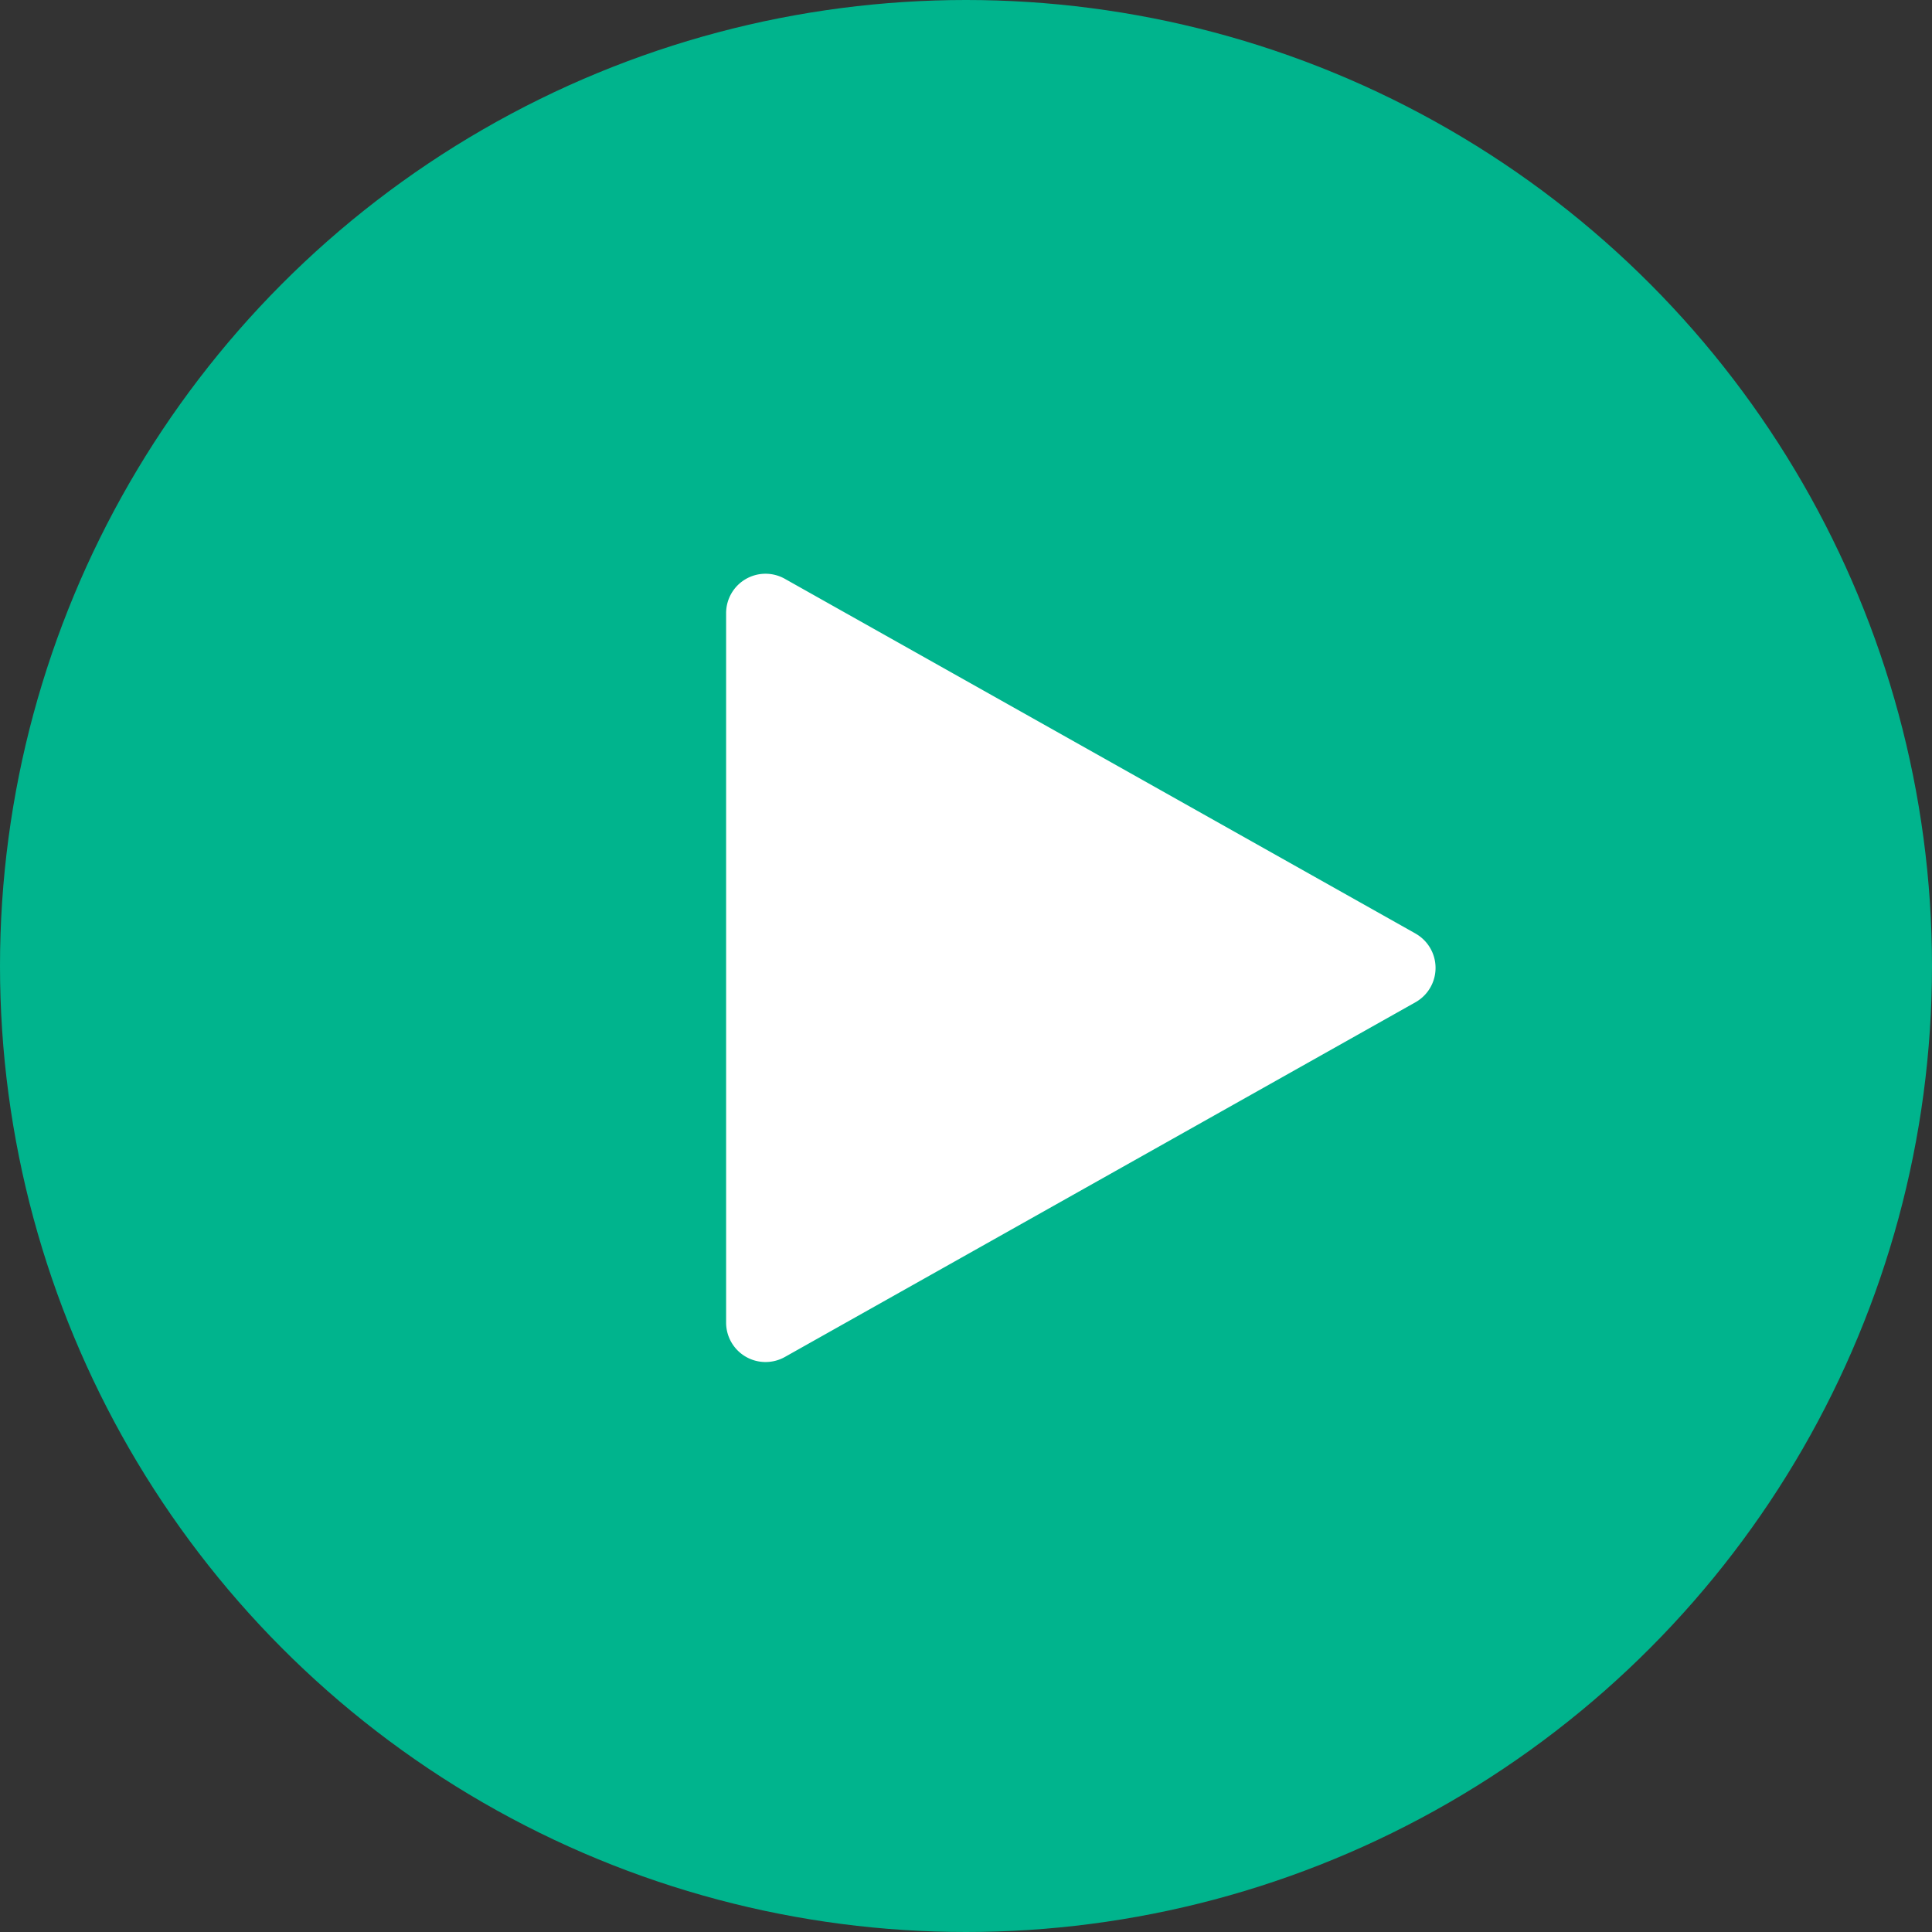
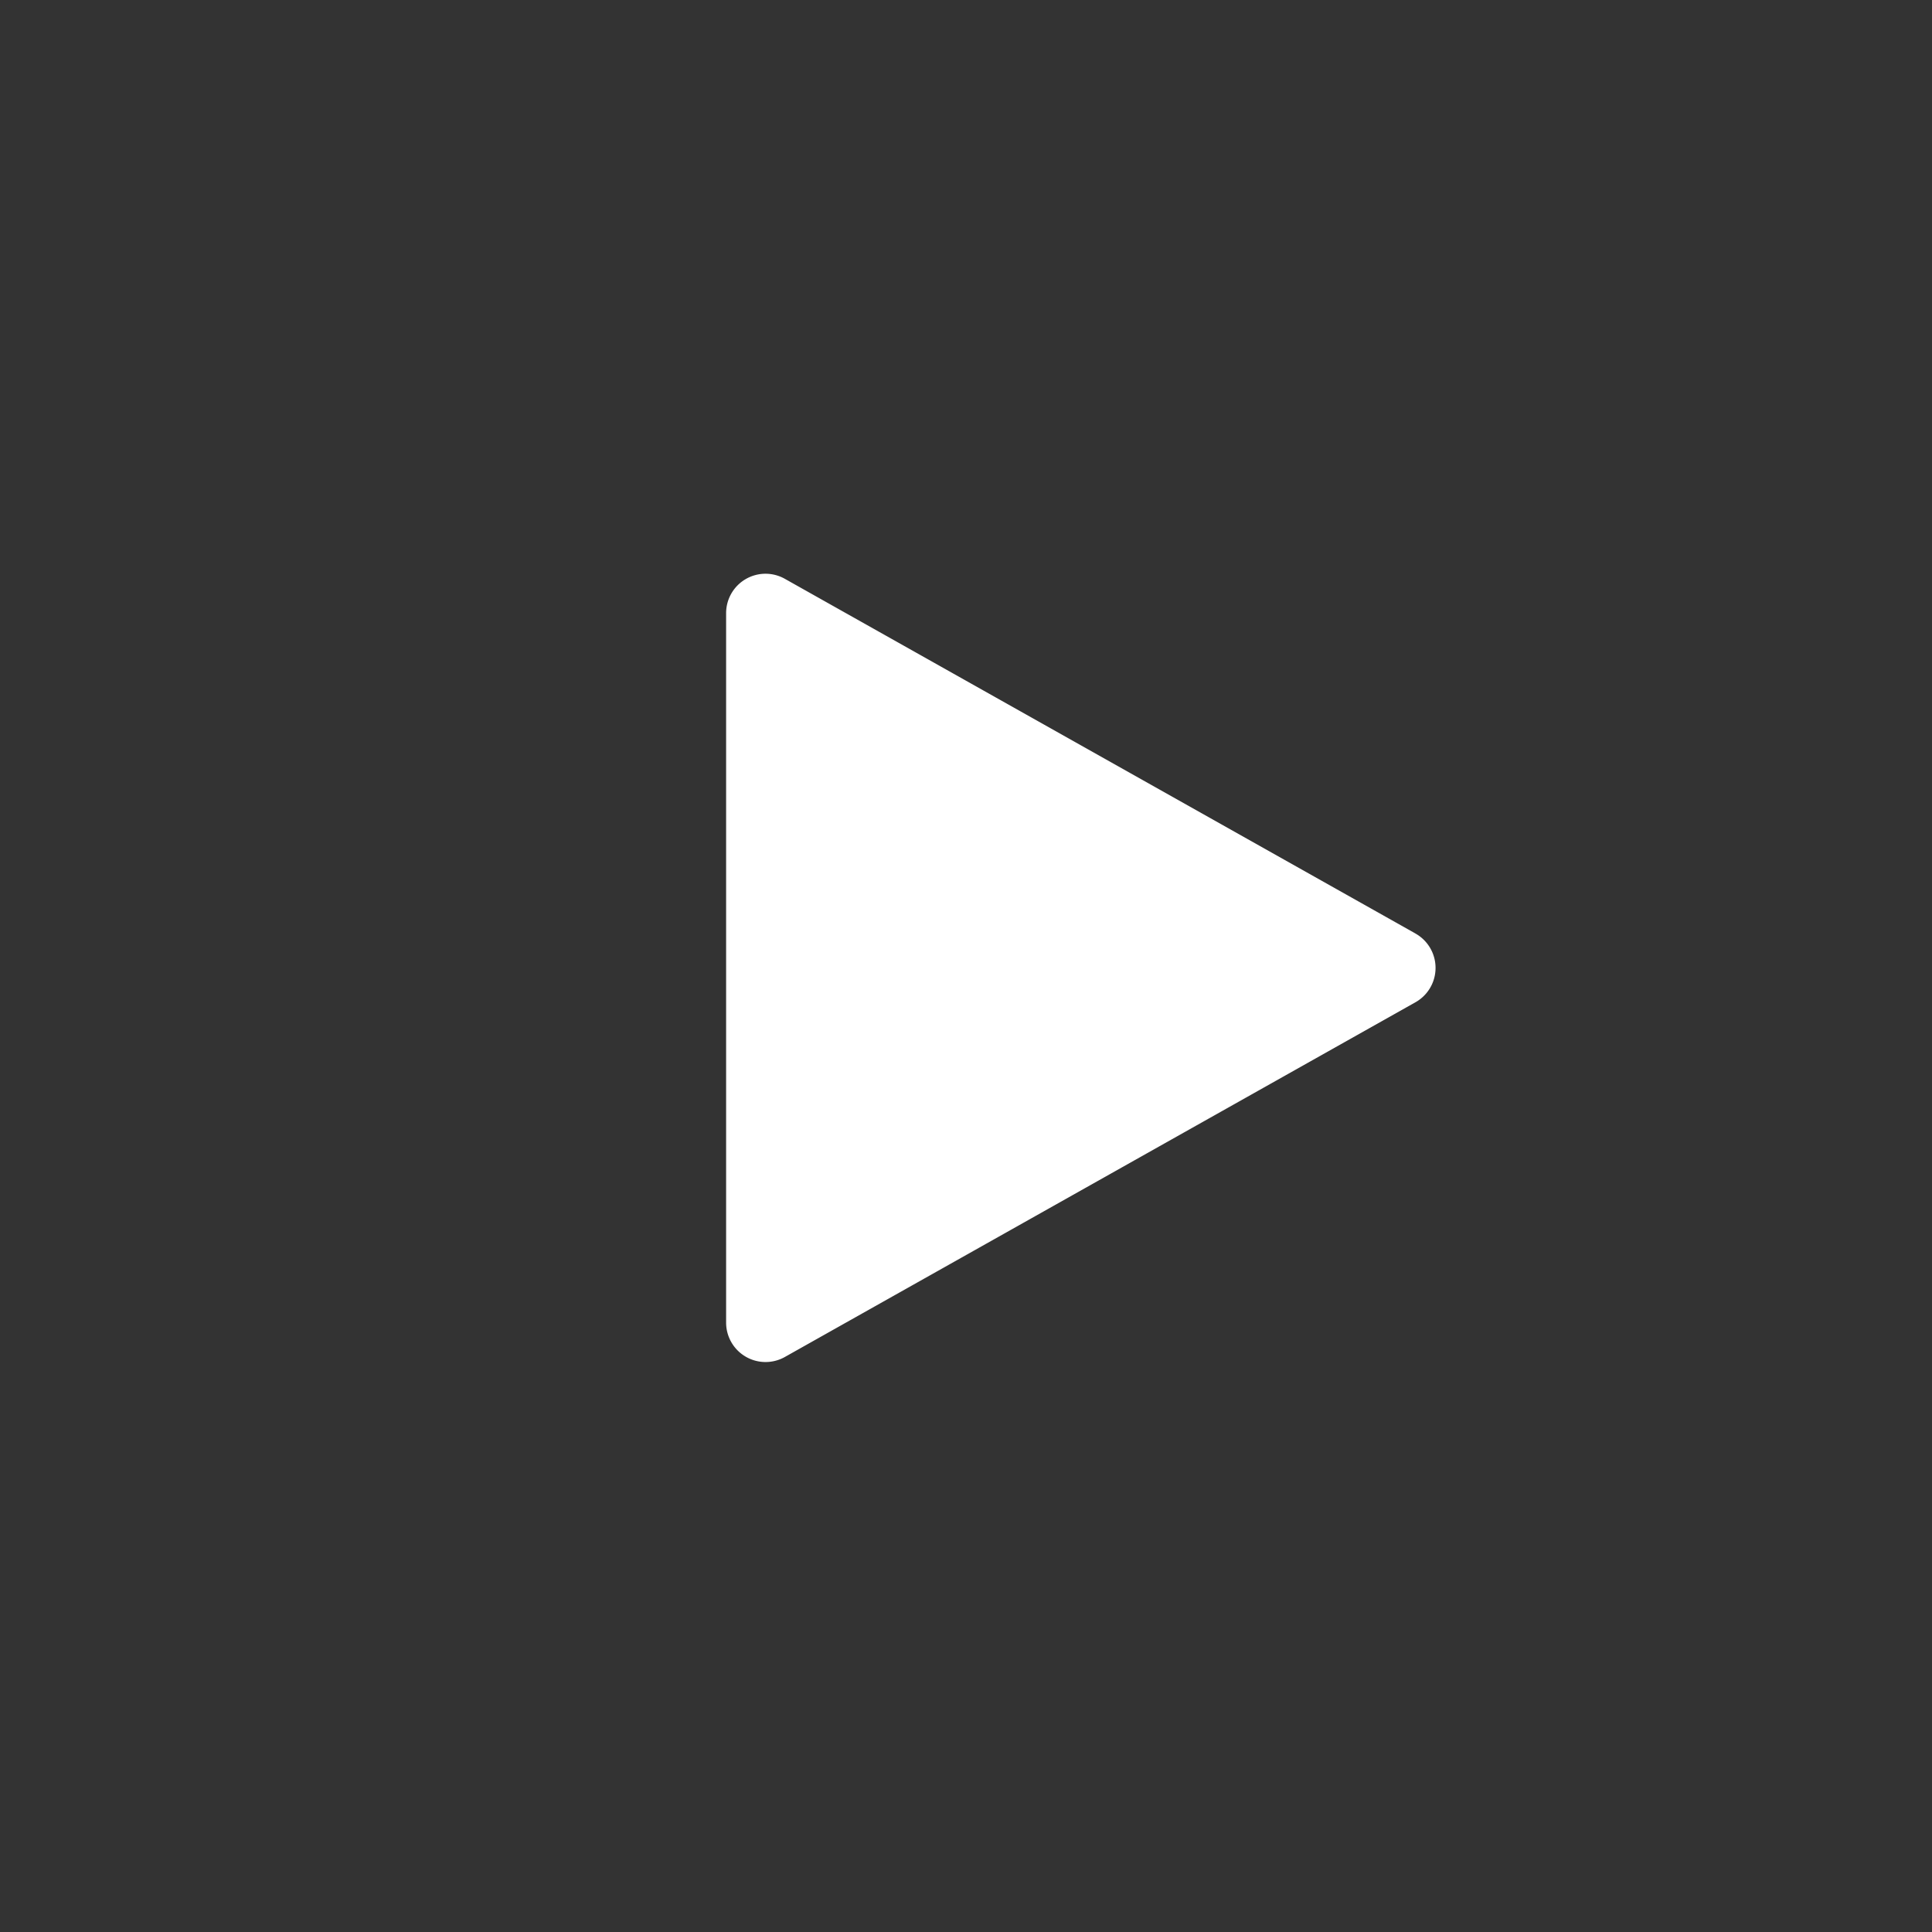
<svg xmlns="http://www.w3.org/2000/svg" width="61" height="61" viewBox="0 0 61 61">
  <rect x="0" y="0" width="61" height="61" fill="#333333" stroke="none" />
  <g id="Group_13443" data-name="Group 13443" transform="translate(0.351 0.133)">
-     <circle id="Ellipse_1081" data-name="Ellipse 1081" cx="30.5" cy="30.5" r="30.5" transform="translate(-0.351 -0.133)" fill="#00b48d" />
-     <path id="play" d="M37.765,11.359,17.854.16A1.244,1.244,0,0,0,16,1.245v22.4a1.245,1.245,0,0,0,1.854,1.085l19.911-11.2a1.245,1.245,0,0,0,0-2.17Z" transform="translate(6.575 17.982)" fill="#fff" />
+     <path id="play" d="M37.765,11.359,17.854.16A1.244,1.244,0,0,0,16,1.245v22.4a1.245,1.245,0,0,0,1.854,1.085l19.911-11.2a1.245,1.245,0,0,0,0-2.17" transform="translate(6.575 17.982)" fill="#fff" />
  </g>
</svg>